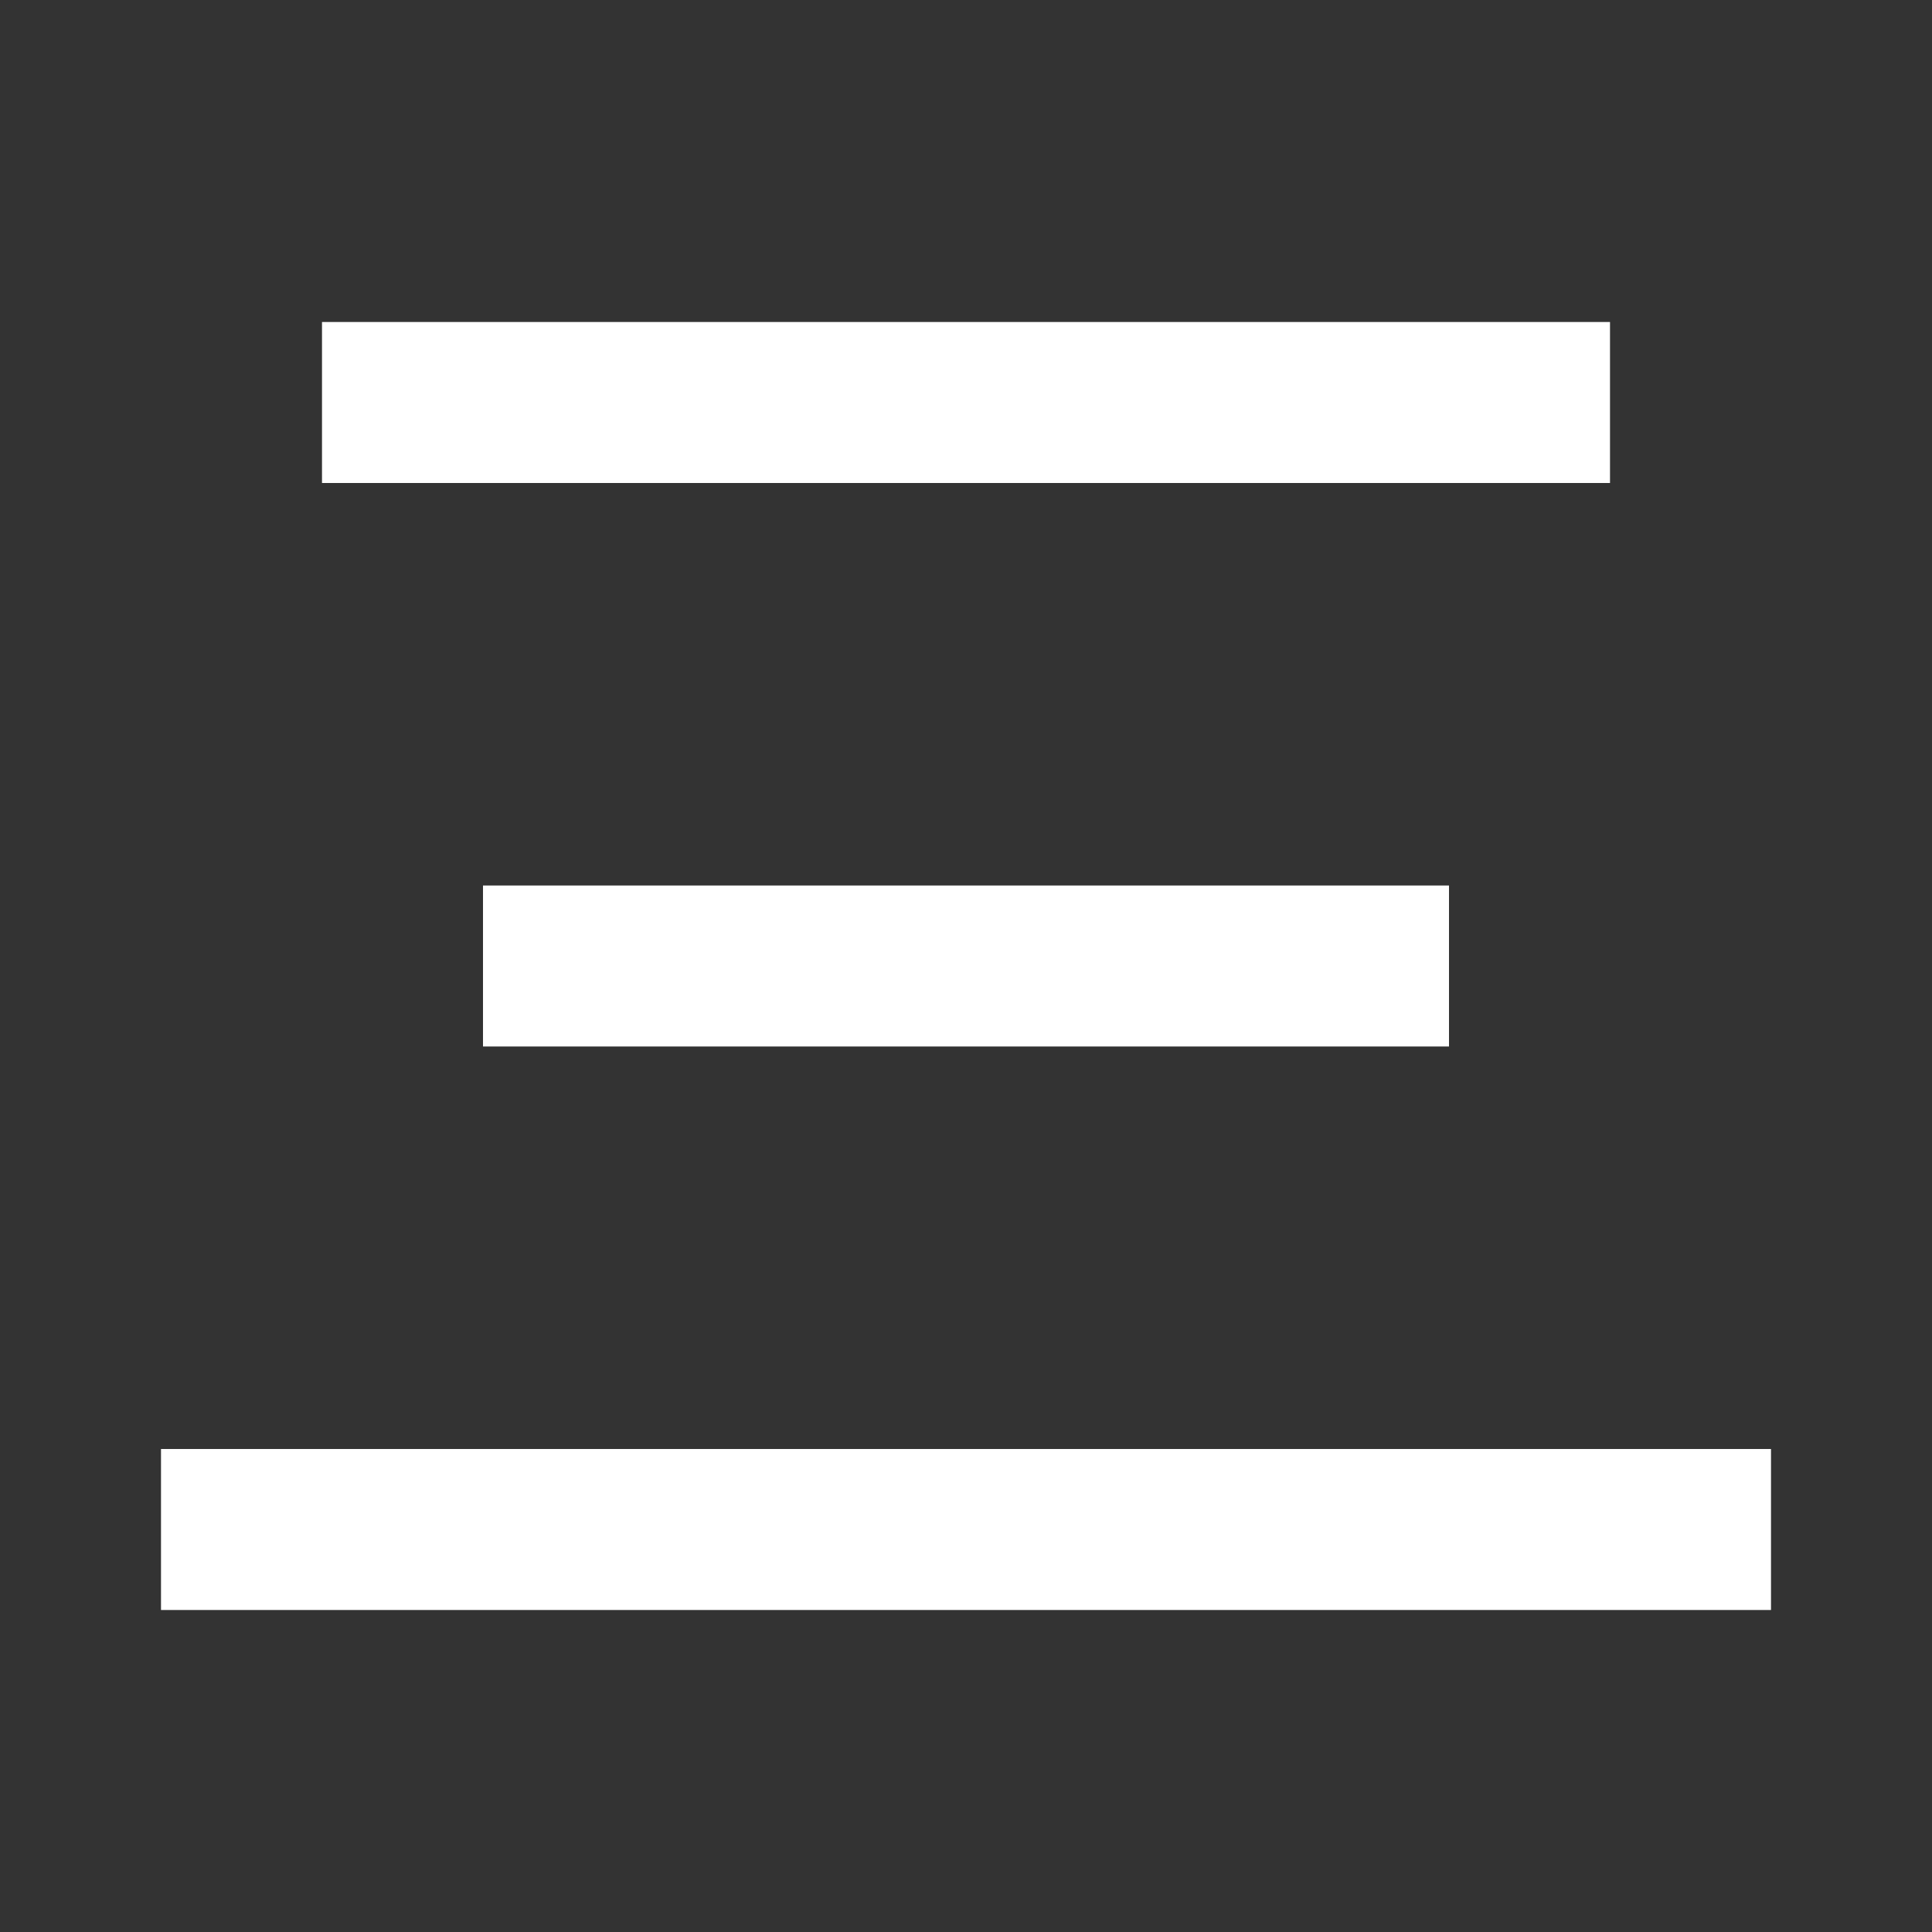
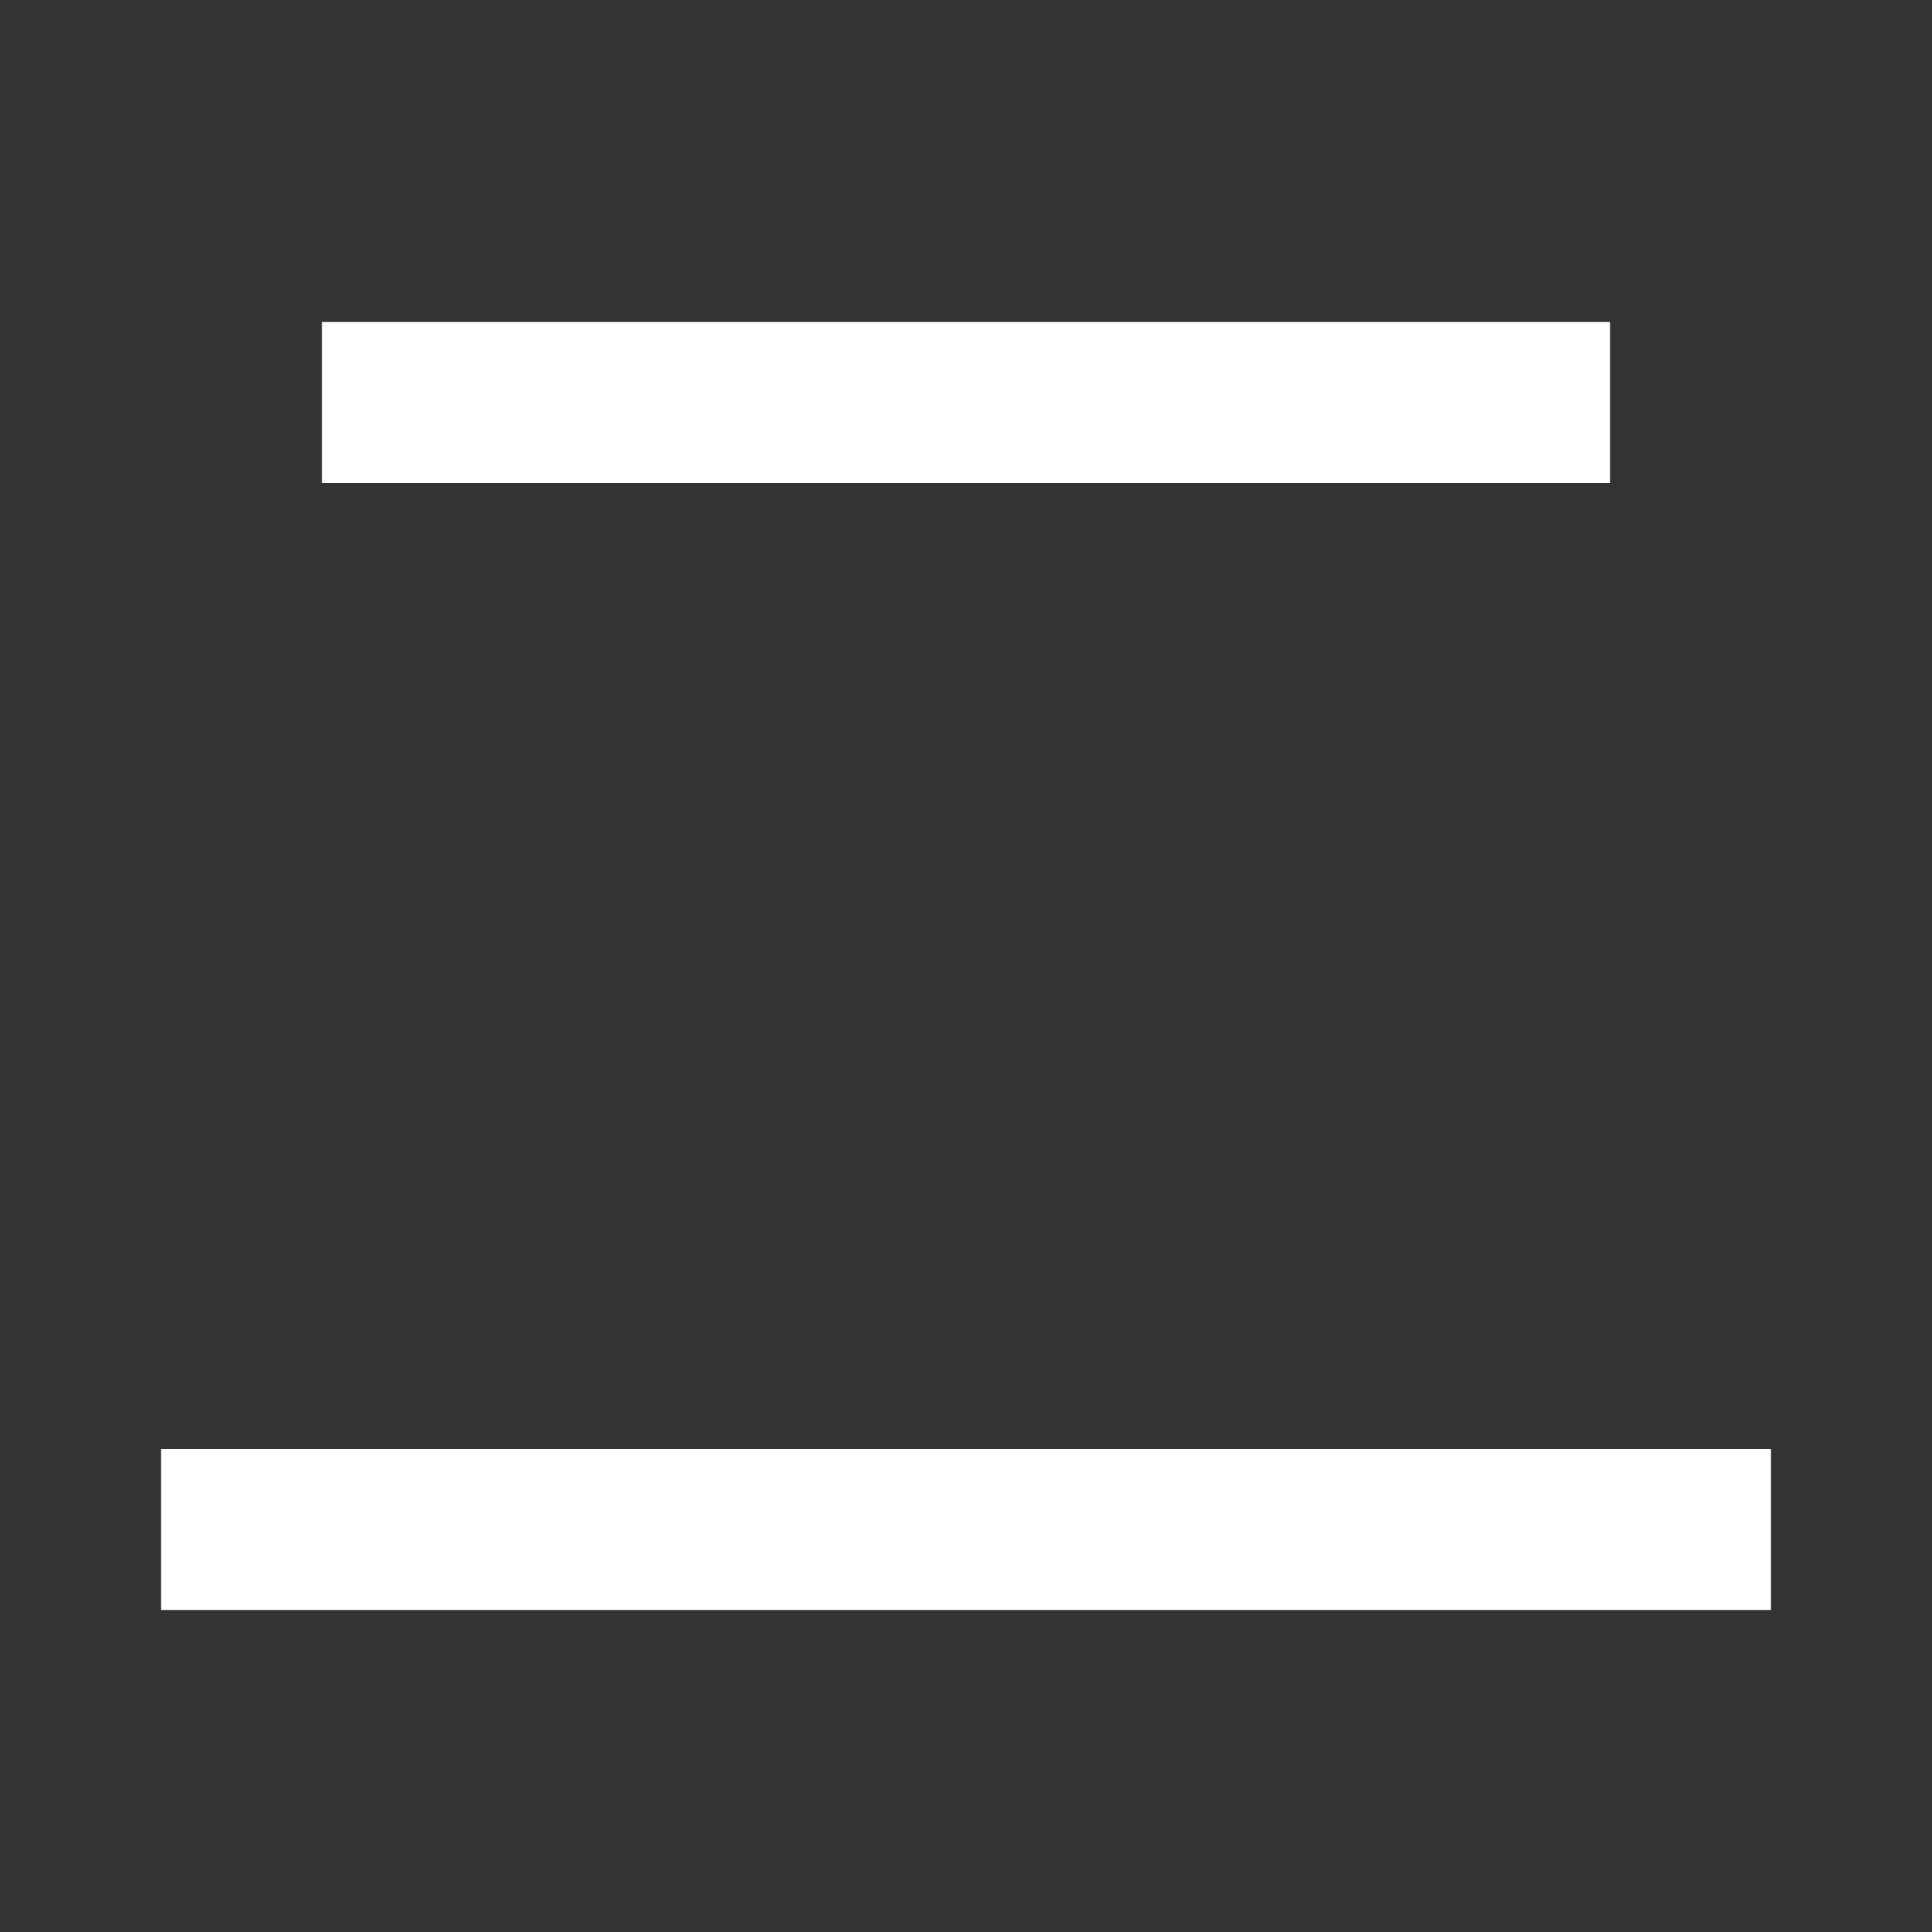
<svg xmlns="http://www.w3.org/2000/svg" width="12" height="12" viewBox="0 0 12 12" fill="none">
  <rect x="0" y="0" width="12" height="12" fill="#333333" stroke="none" />
  <rect x="2" y="2" width="8" height="1" fill="white" />
-   <rect x="3" y="5.5" width="6" height="1" fill="white" />
  <rect x="1" y="9" width="10" height="1" fill="white" />
</svg>